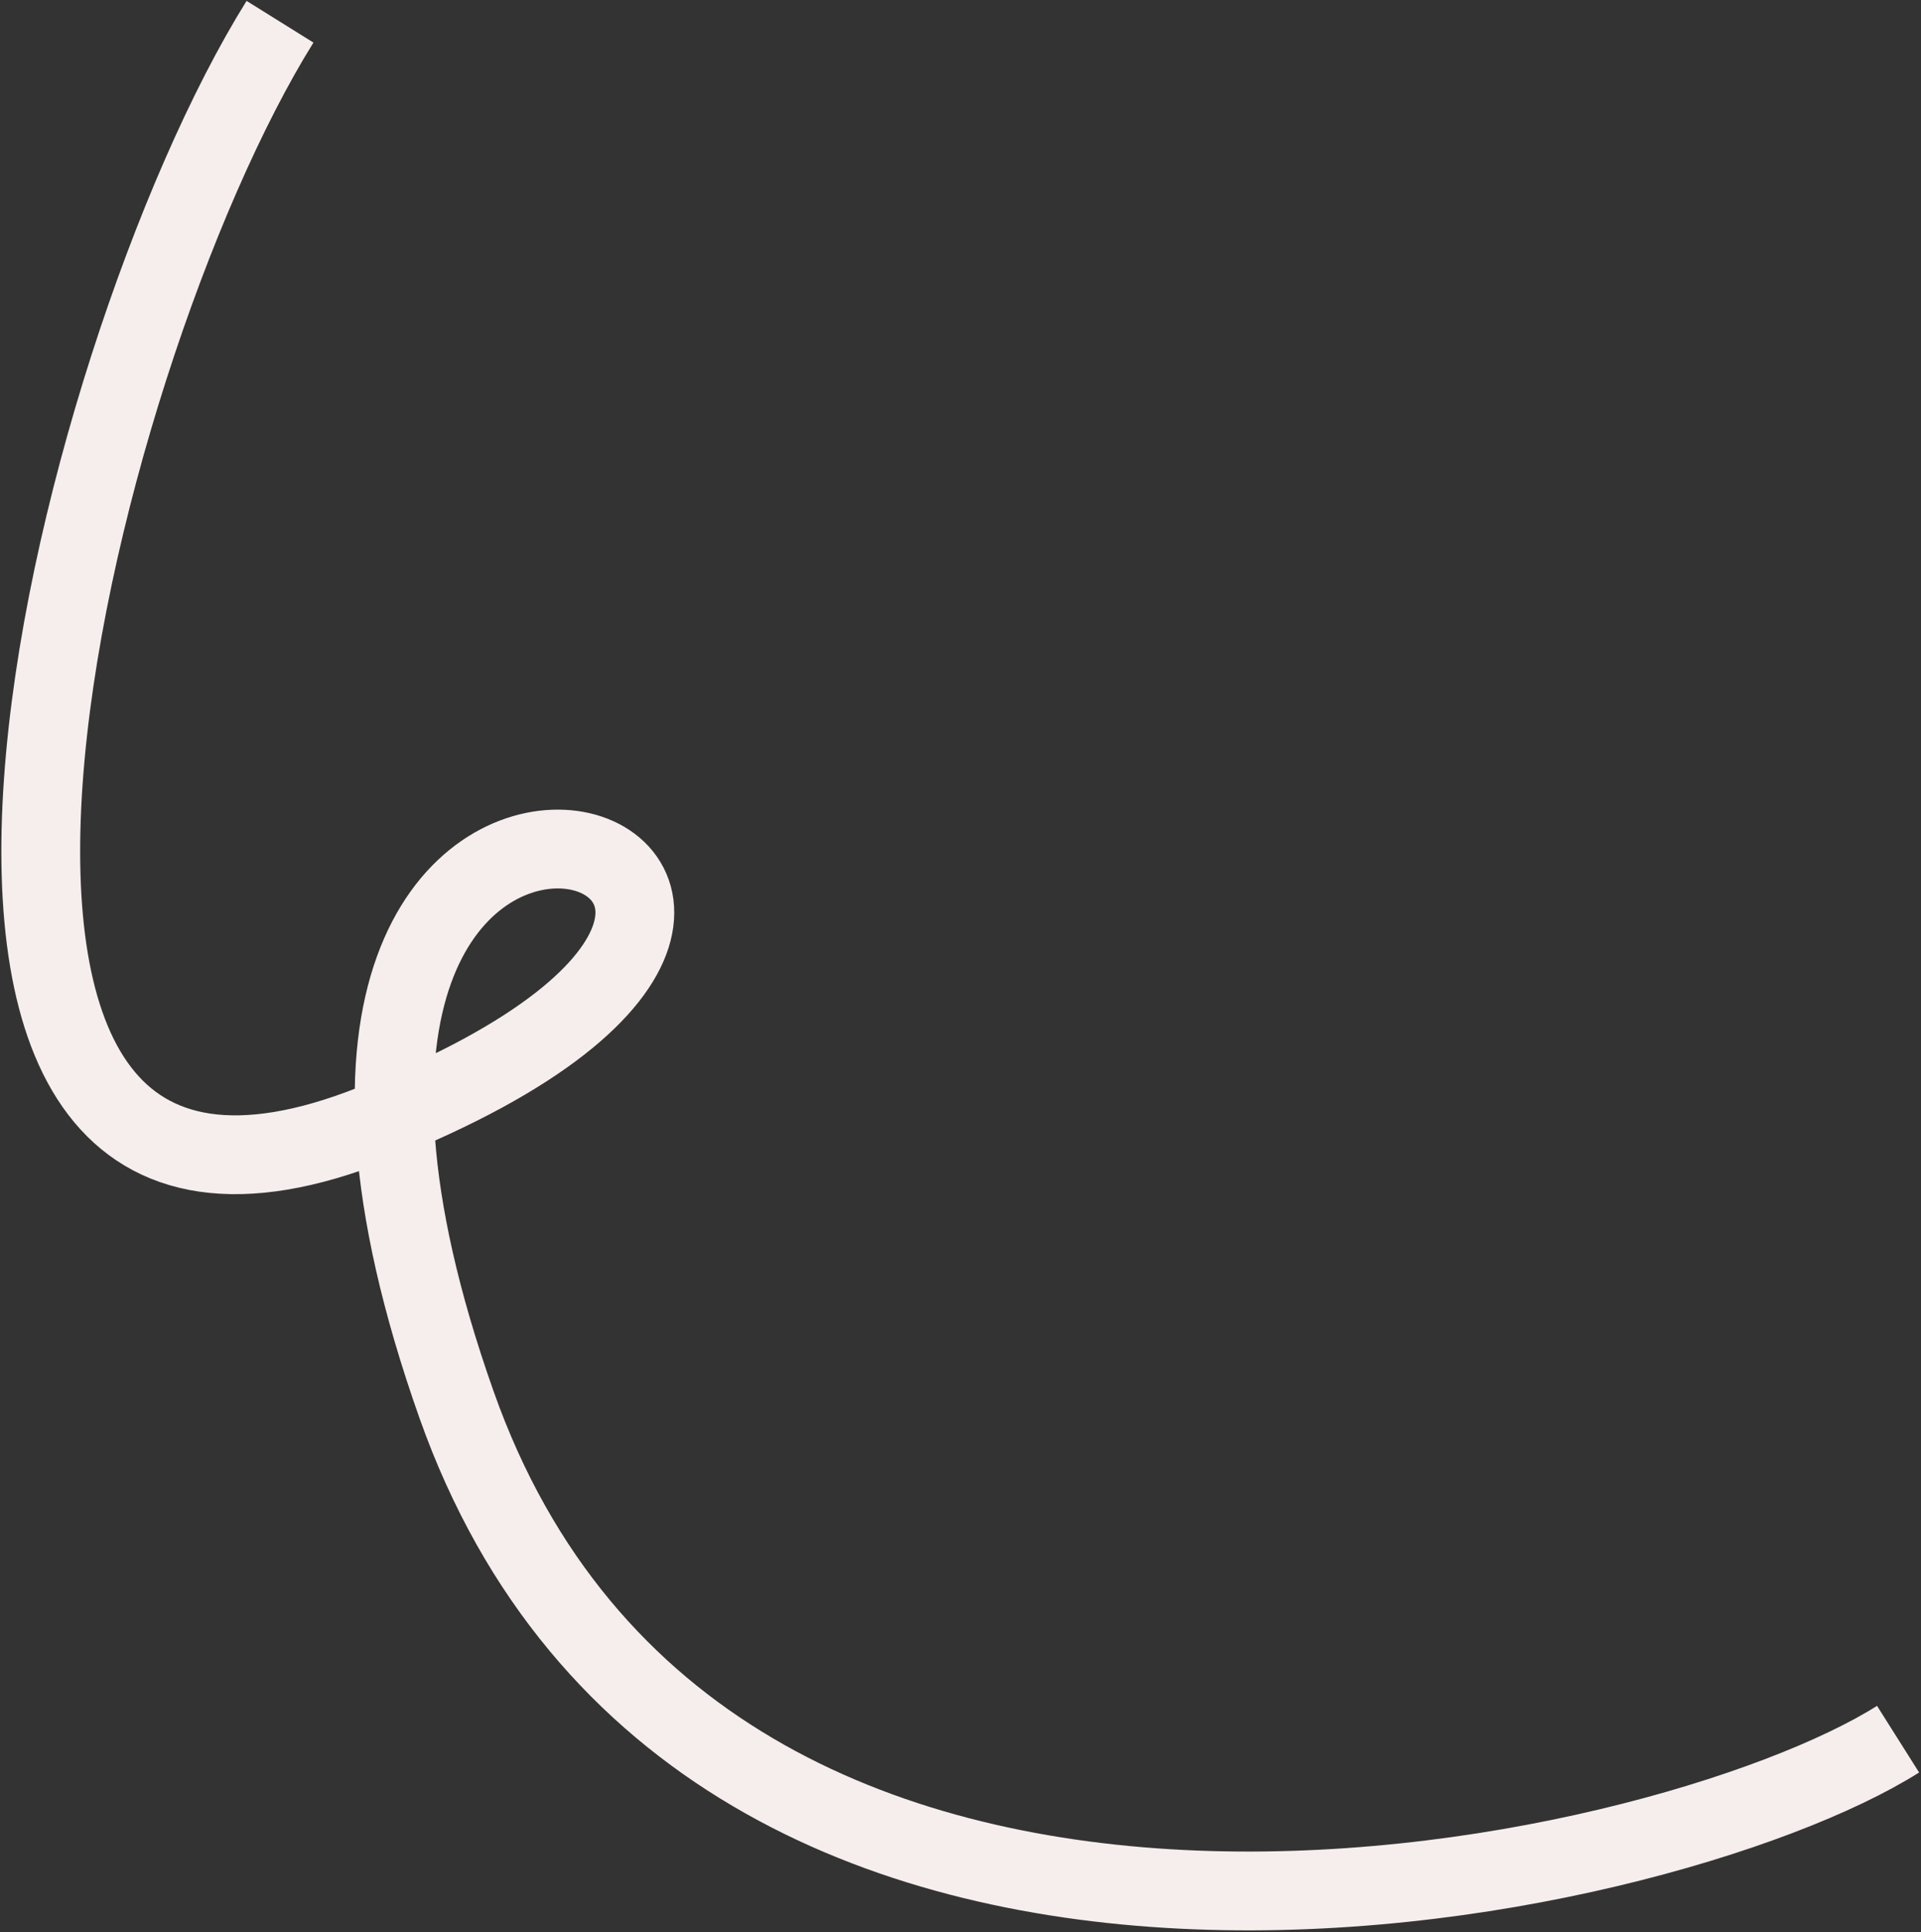
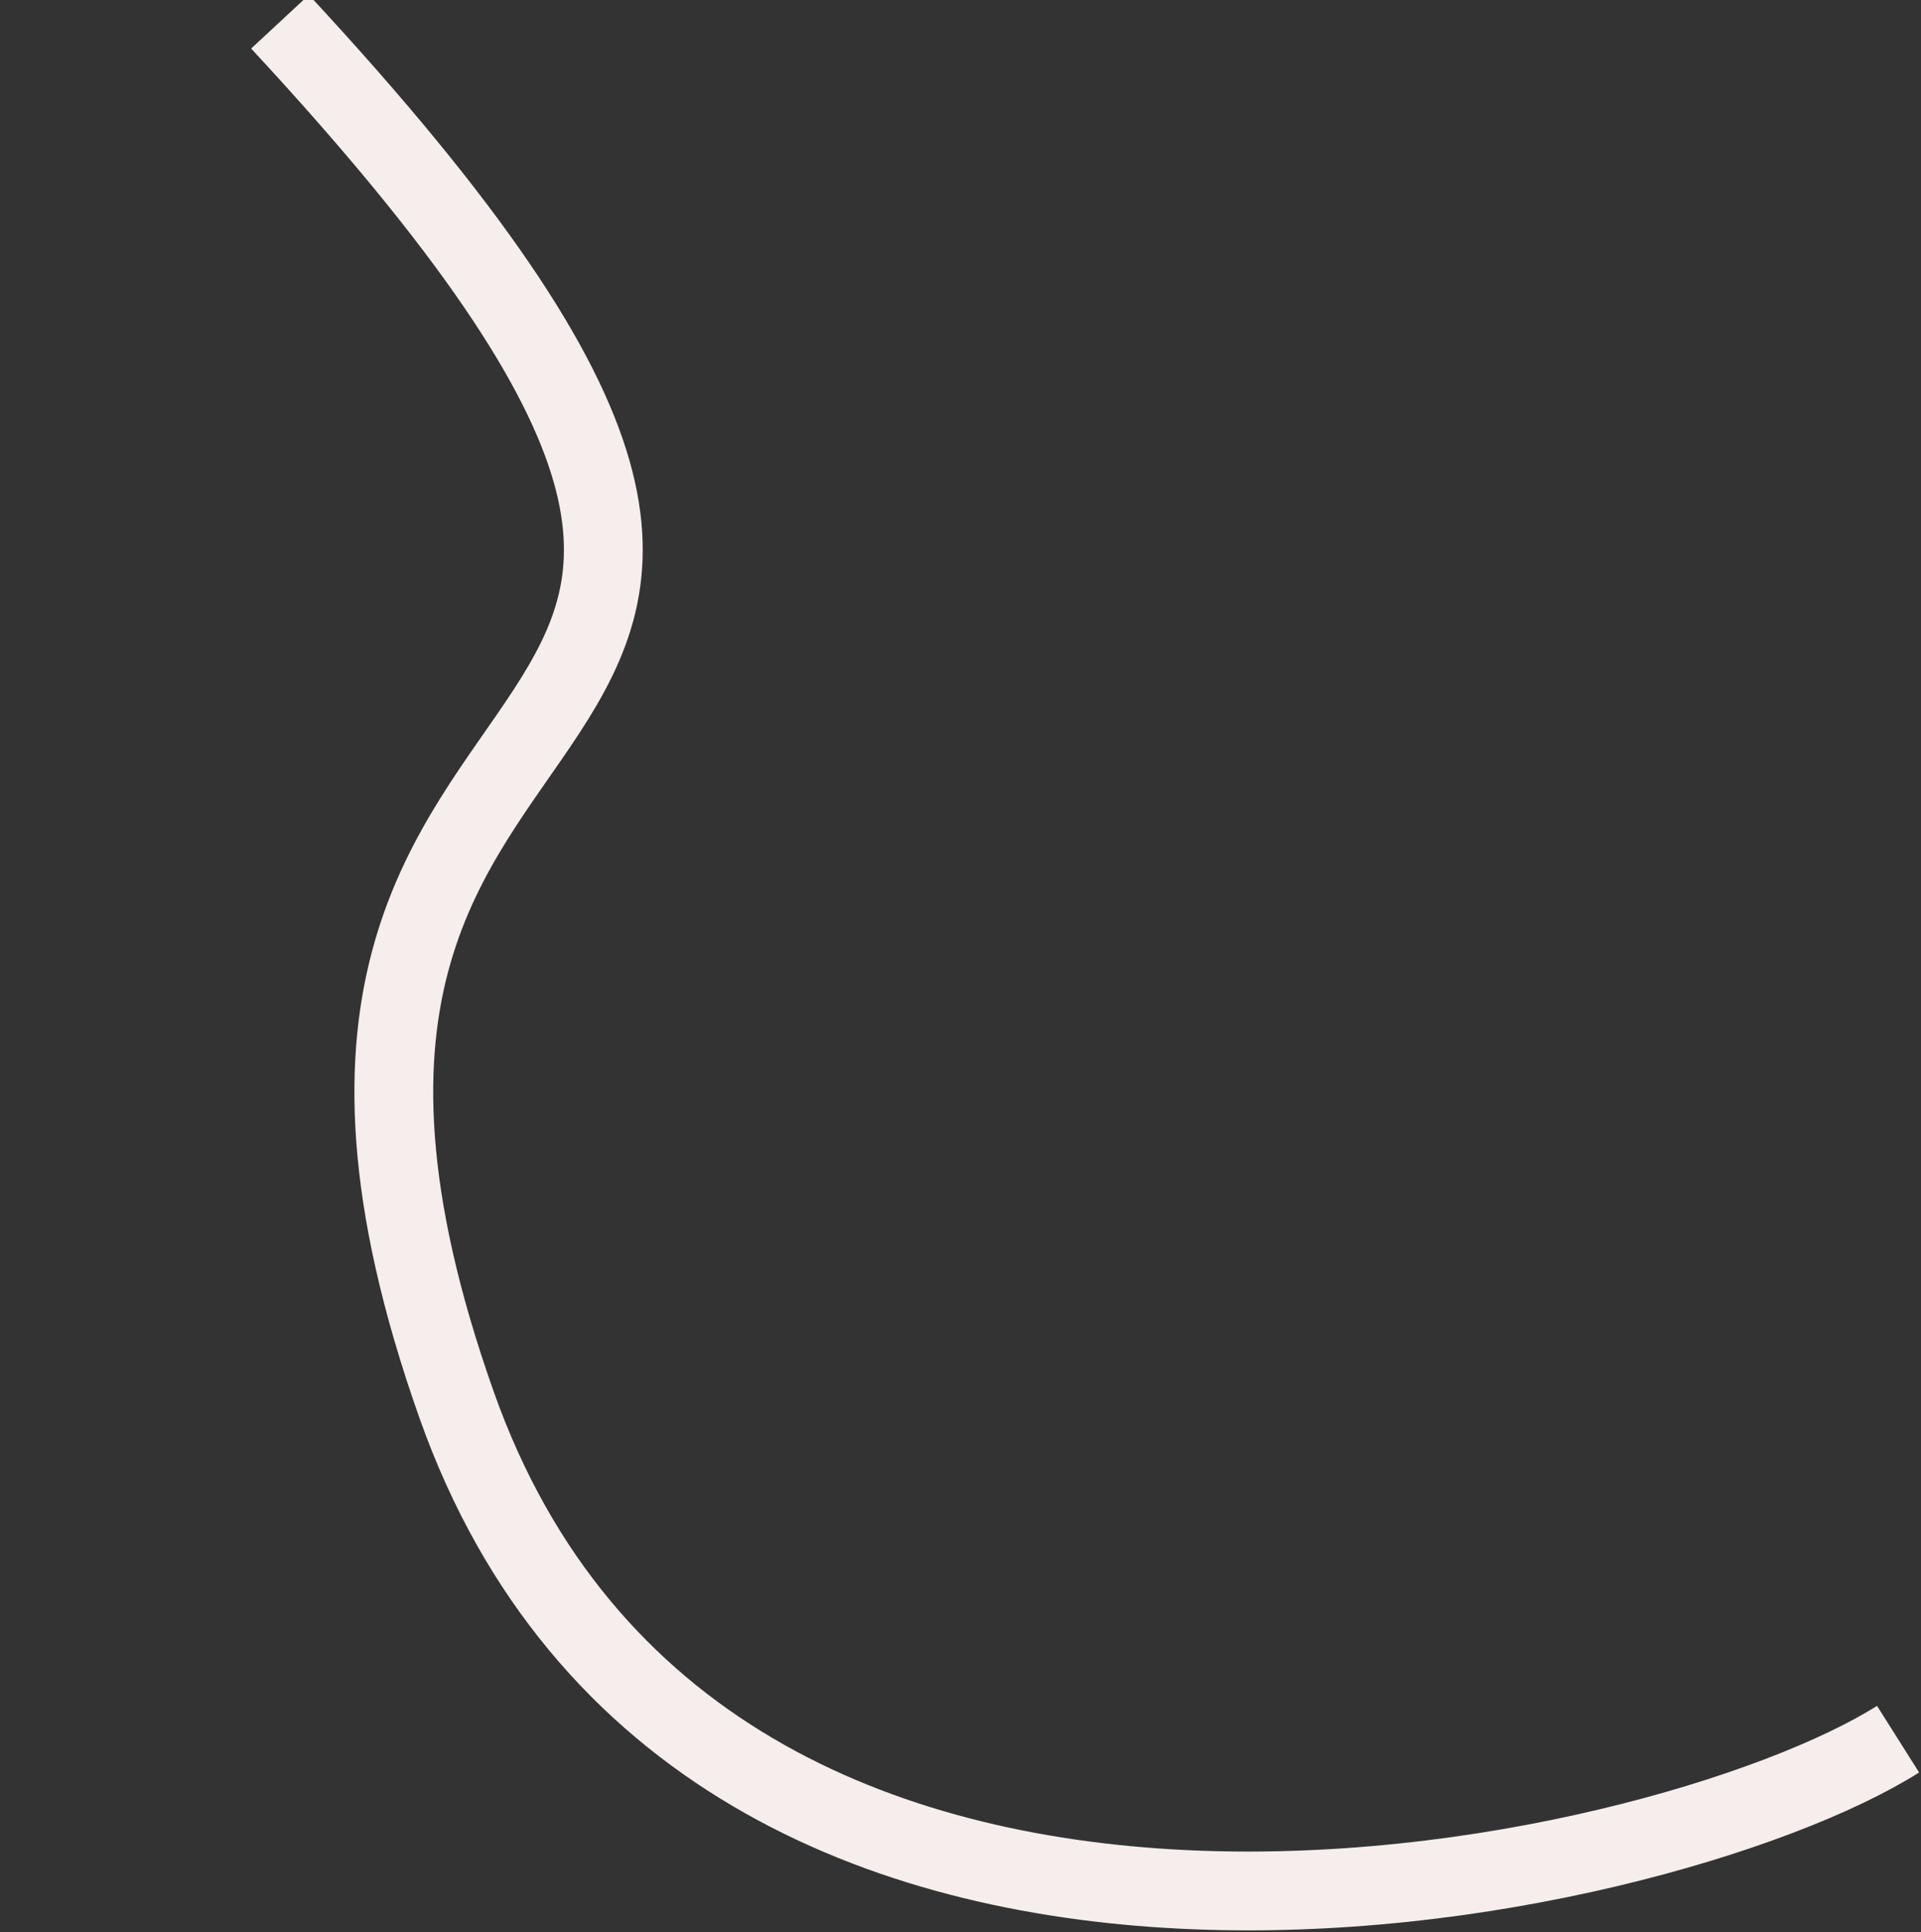
<svg xmlns="http://www.w3.org/2000/svg" width="707" height="711" viewBox="0 0 707 711" fill="none">
  <rect x="0" y="0" width="707" height="711" fill="#333333" stroke="none" />
-   <path d="M103.054 8C25.221 132.833 -62.922 493.448 137.554 413.5C387.06 314 58.987 209 168.054 517C258.885 773.5 611.727 694.833 698.561 640" stroke="#F6EEEC" stroke-width="29" />
+   <path d="M103.054 8C387.06 314 58.987 209 168.054 517C258.885 773.5 611.727 694.833 698.561 640" stroke="#F6EEEC" stroke-width="29" />
</svg>